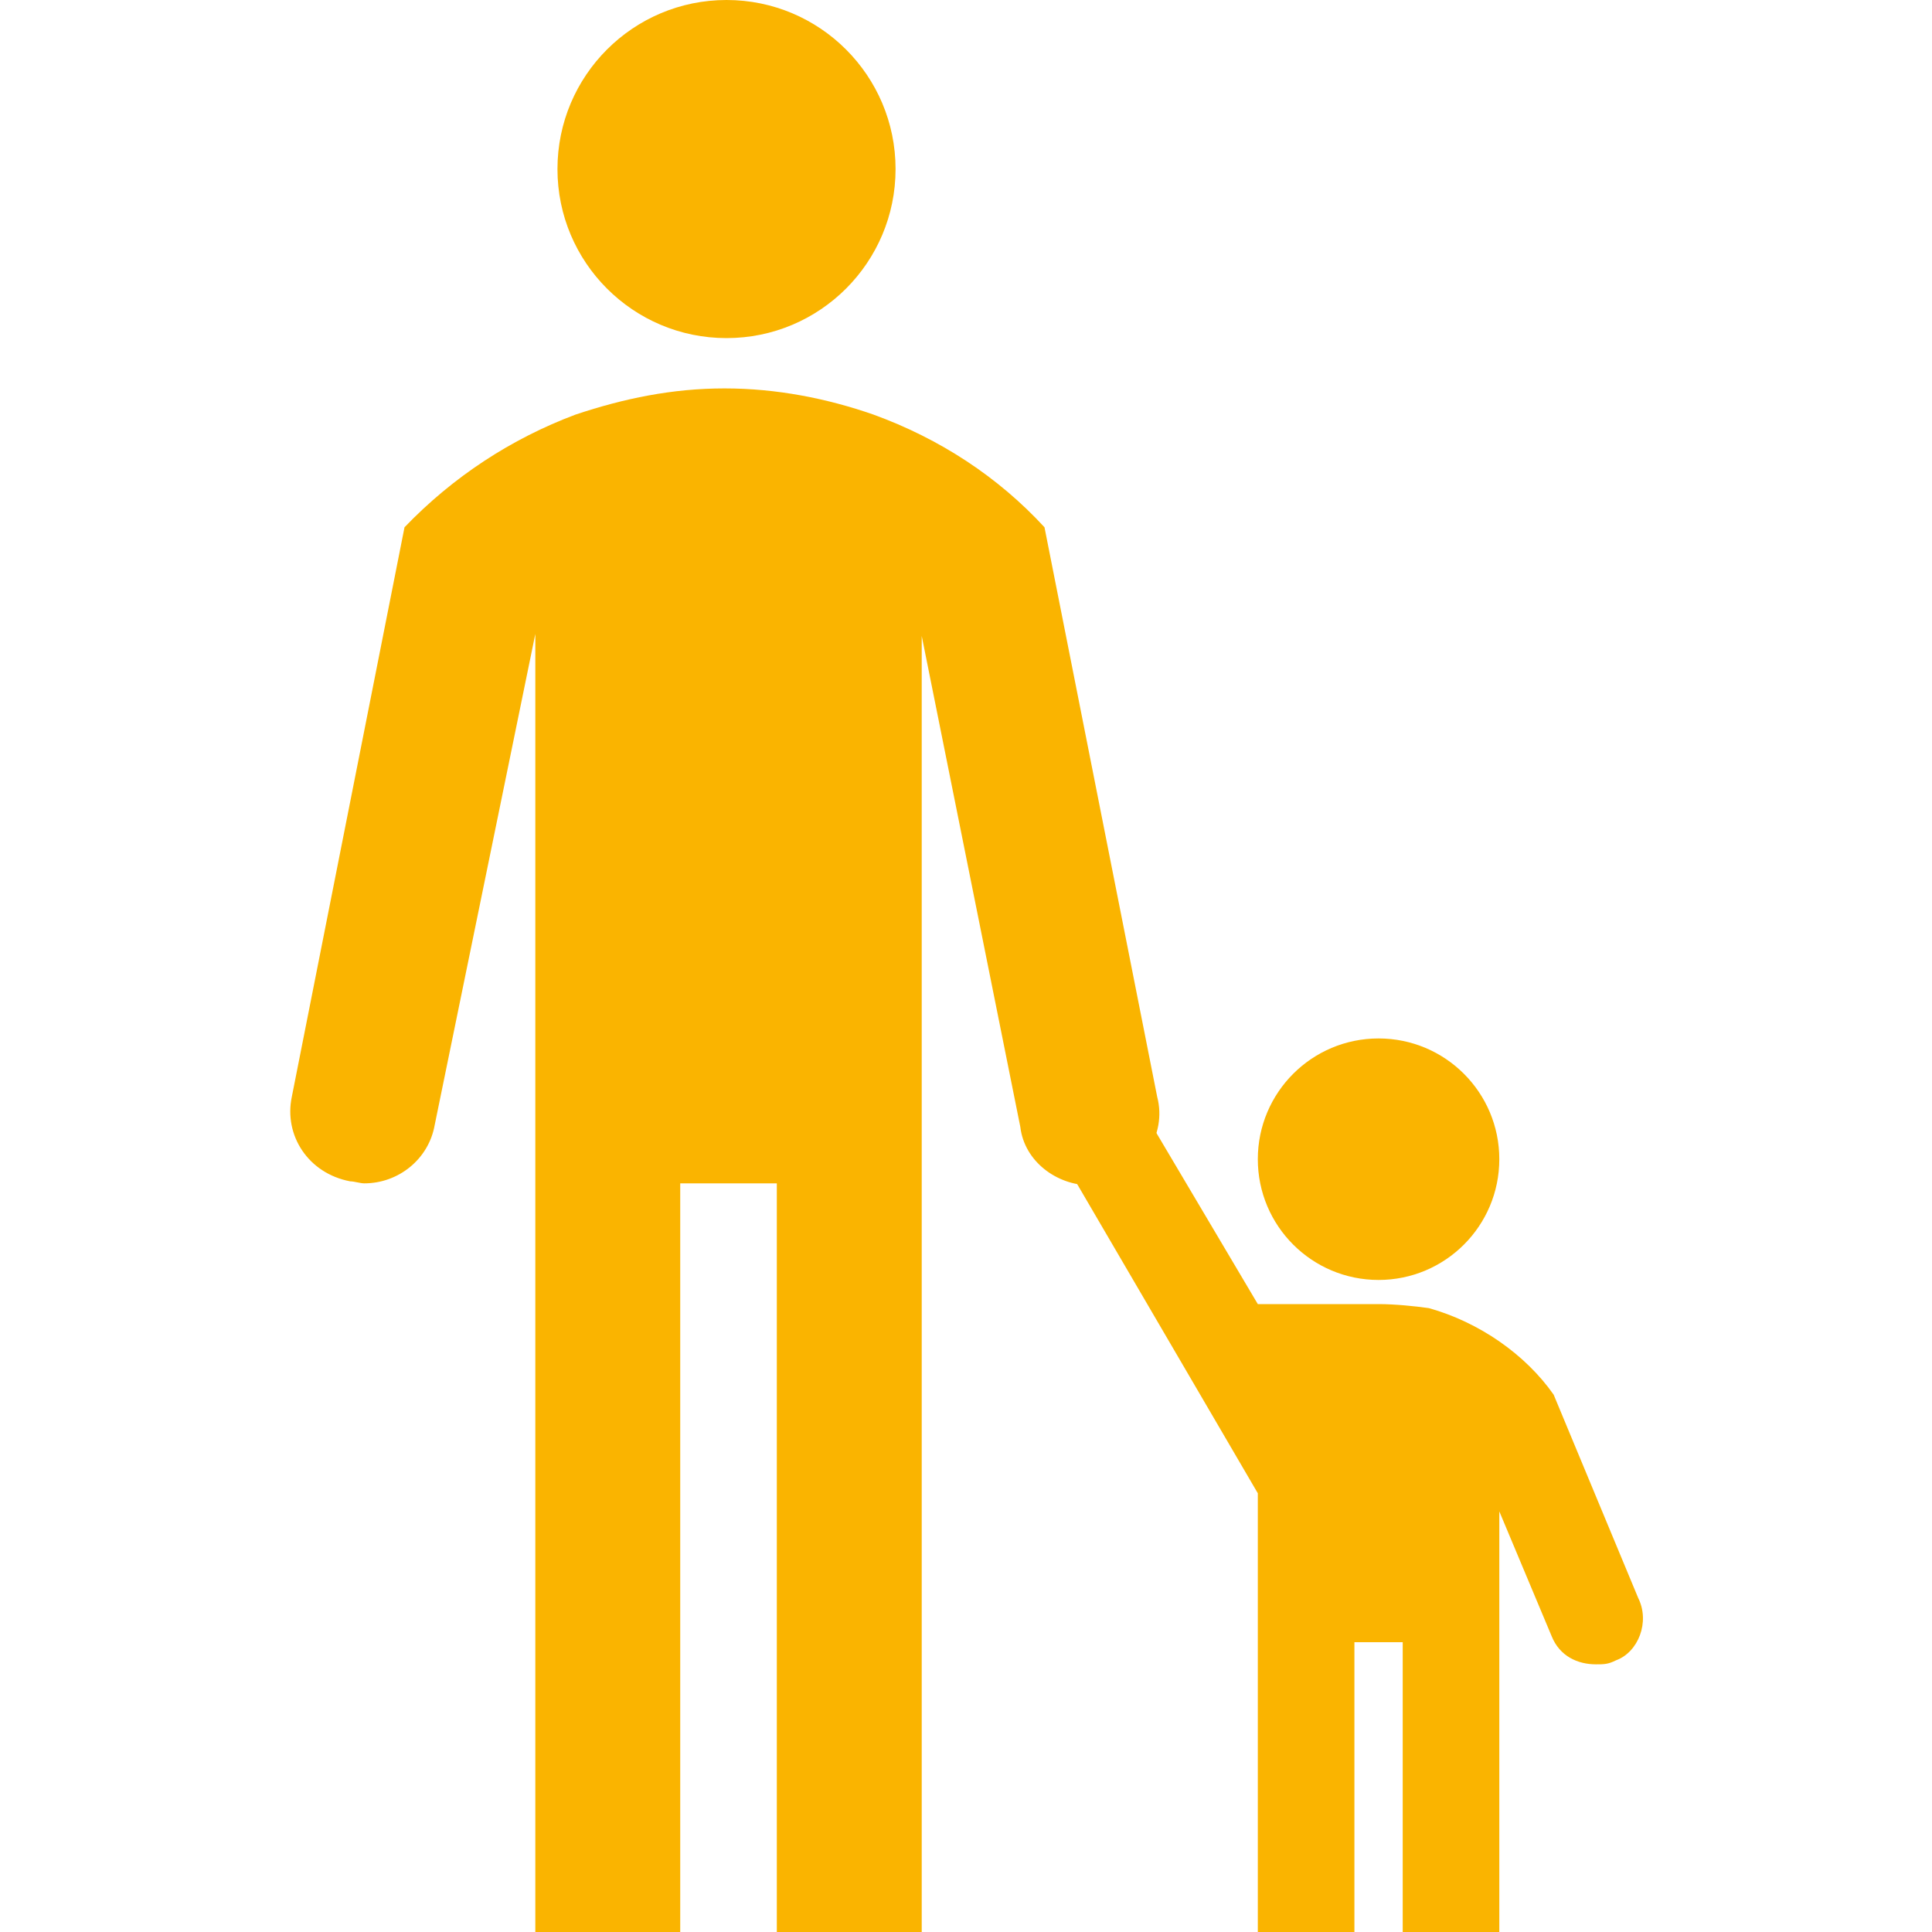
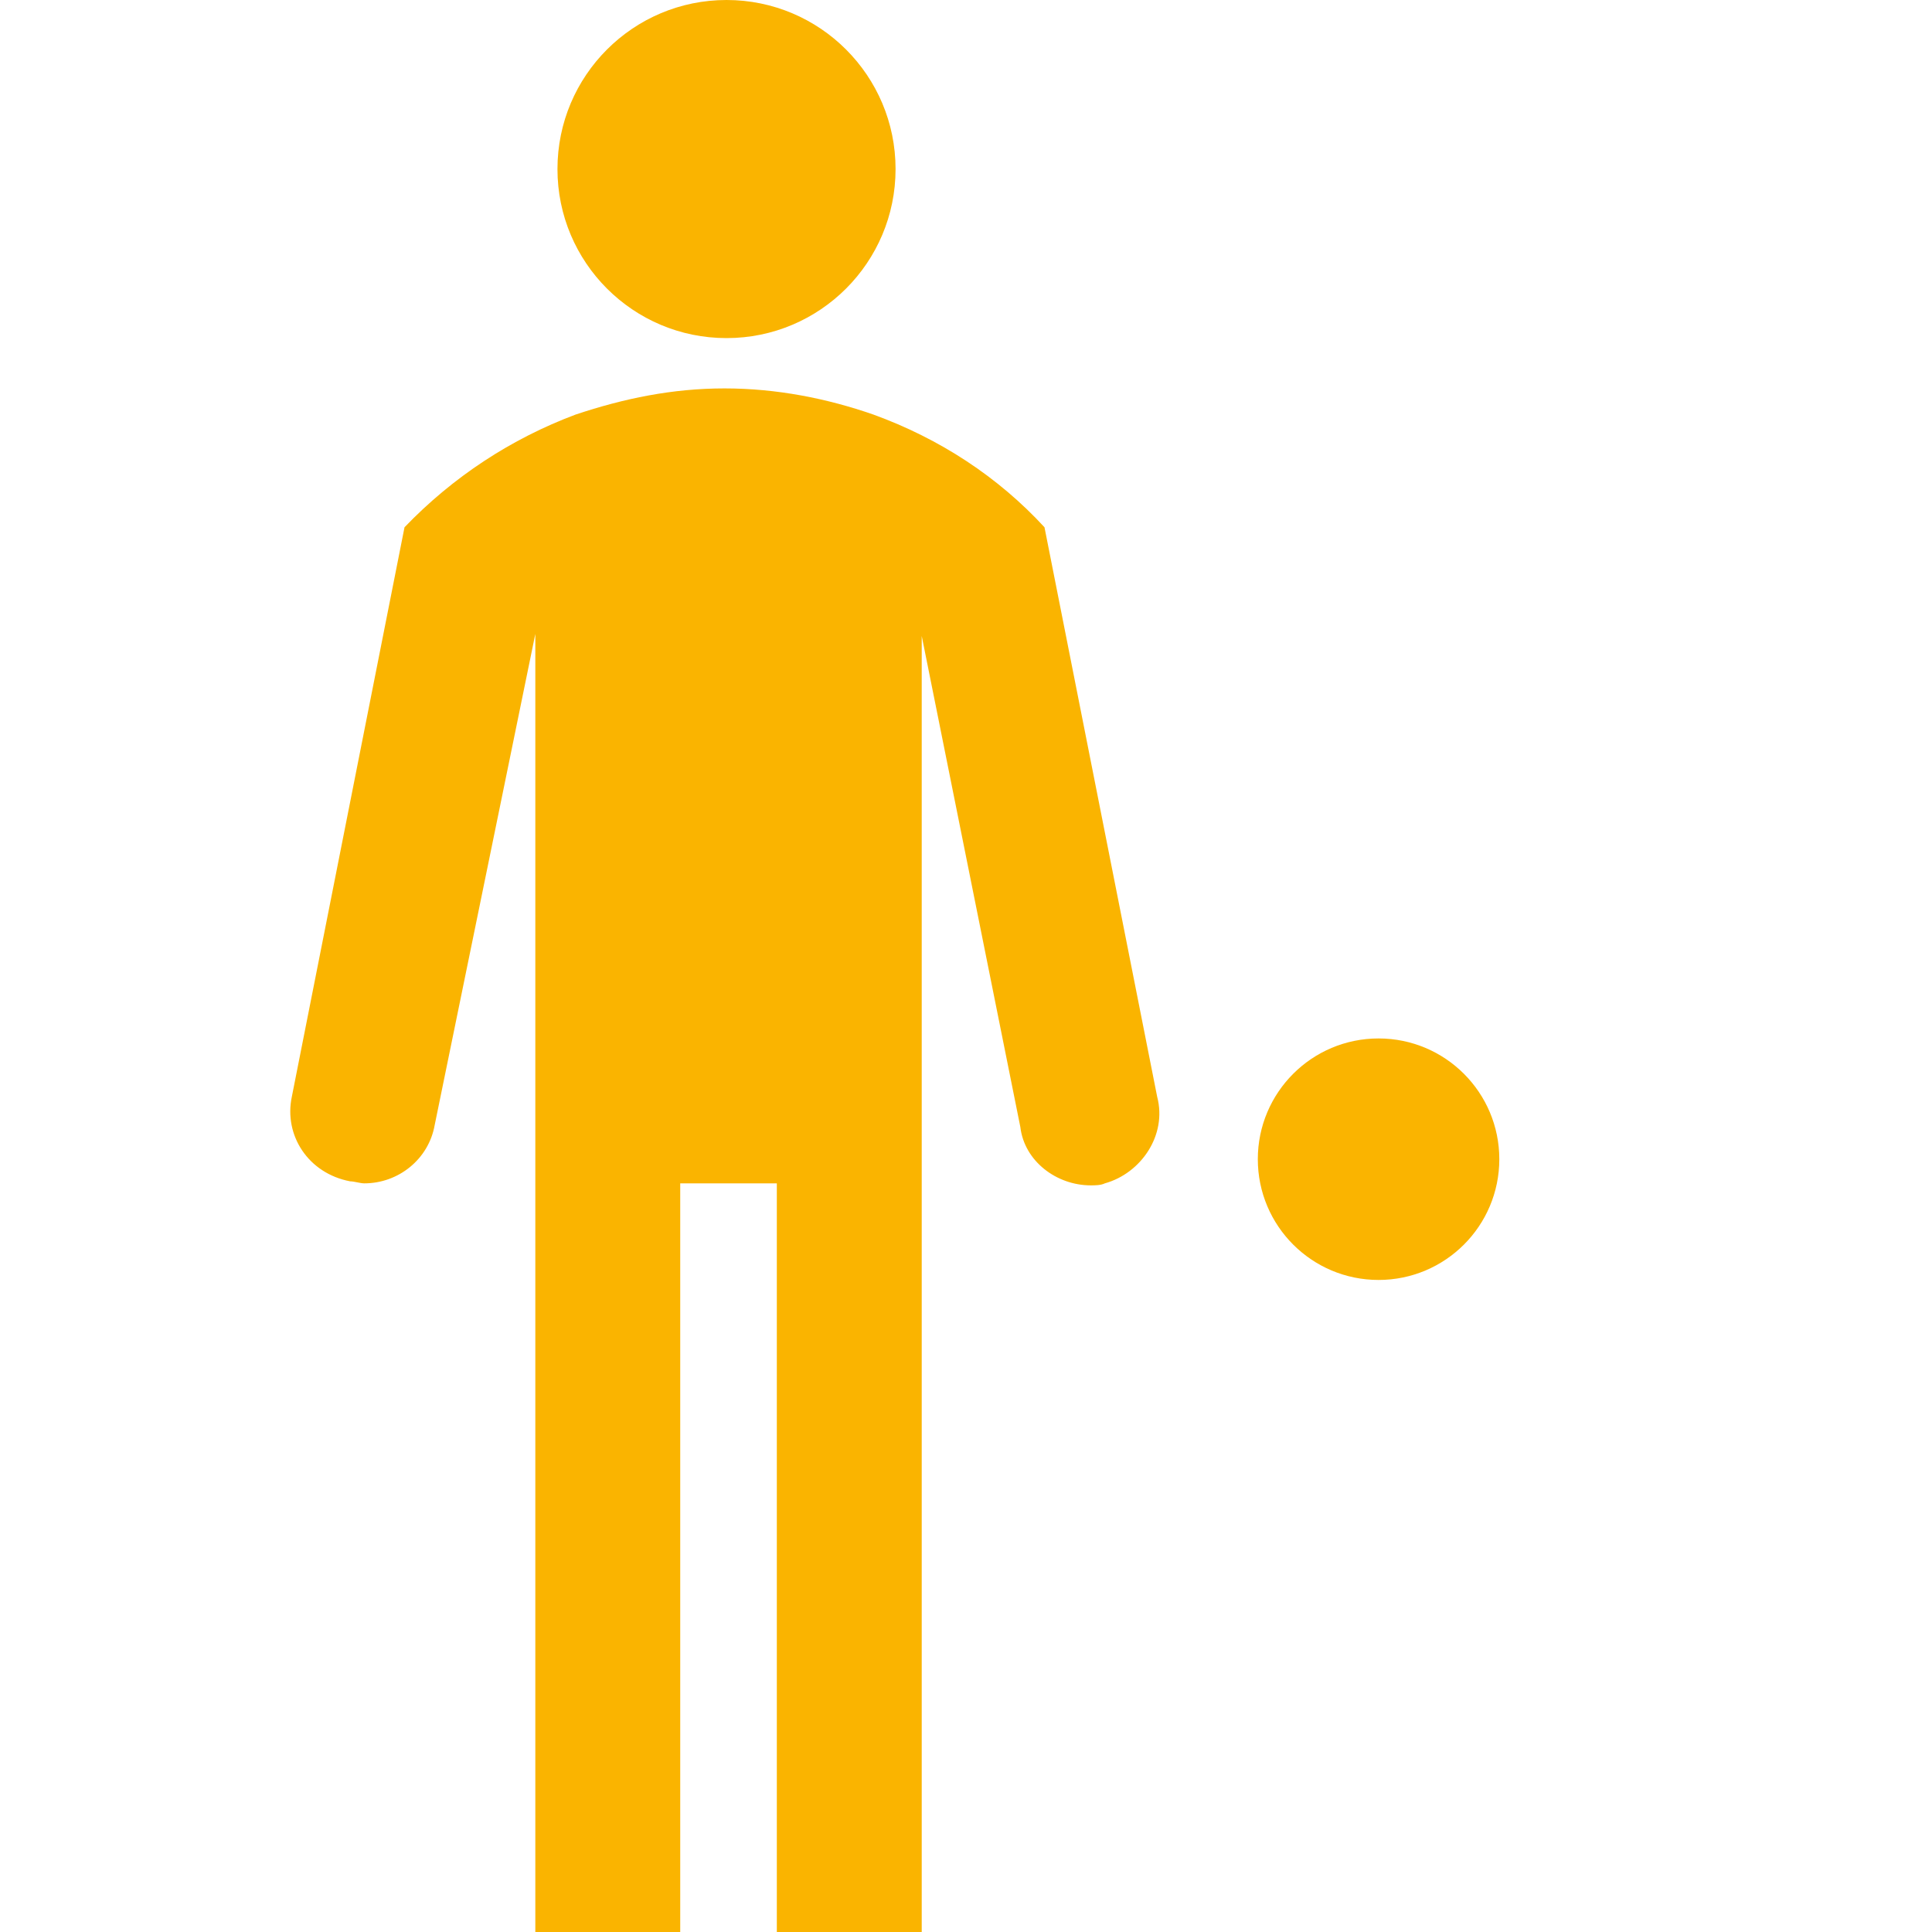
<svg xmlns="http://www.w3.org/2000/svg" version="1.1" id="Icons_ParentAndChild" x="0px" y="0px" viewBox="0 0 96 96" style="enable-background:new 0 0 96 96;" xml:space="preserve">
  <style type="text/css">
	.st0{fill:#FAB400;}
</style>
  <g>
    <circle class="st0" cx="36.1" cy="8.4" r="8.4" />
    <path class="st0" d="M57.5,54.5l-5.6-28.3c-2.3-2.5-5.2-4.4-8.5-5.6c-2.3-0.8-4.8-1.3-7.4-1.3c-2.6,0-5,0.5-7.4,1.3   c-3.2,1.2-6.1,3.1-8.5,5.6l-5.6,28.3c-0.4,1.9,0.8,3.8,2.9,4.2c0.2,0,0.5,0.1,0.7,0.1c1.7,0,3.2-1.2,3.5-2.9l5-24.4V96h7.2V58.8   h4.8V96h7.2V31.6l4.9,24.4c0.2,1.7,1.8,2.9,3.5,2.9c0.2,0,0.5,0,0.7-0.1C56.7,58.3,58,56.4,57.5,54.5z" />
    <circle class="st0" cx="68.5" cy="57.6" r="6" />
-     <path class="st0" d="M81.4,79.4l-4.2-10.1c-1.4-2-3.7-3.6-6.2-4.3c-0.7-0.1-1.7-0.2-2.5-0.2h-6L56.1,54c-0.7-1.2-2.2-1.6-3.2-0.8   c-1.2,0.7-1.6,2.2-0.8,3.2l10.4,17.8V96h4.8V81.6h2.4V96h4.8V75.1l2.6,6.2c0.4,1,1.3,1.4,2.2,1.4c0.4,0,0.6,0,1-0.2   C81.4,82.1,82,80.6,81.4,79.4z" />
  </g>
</svg>